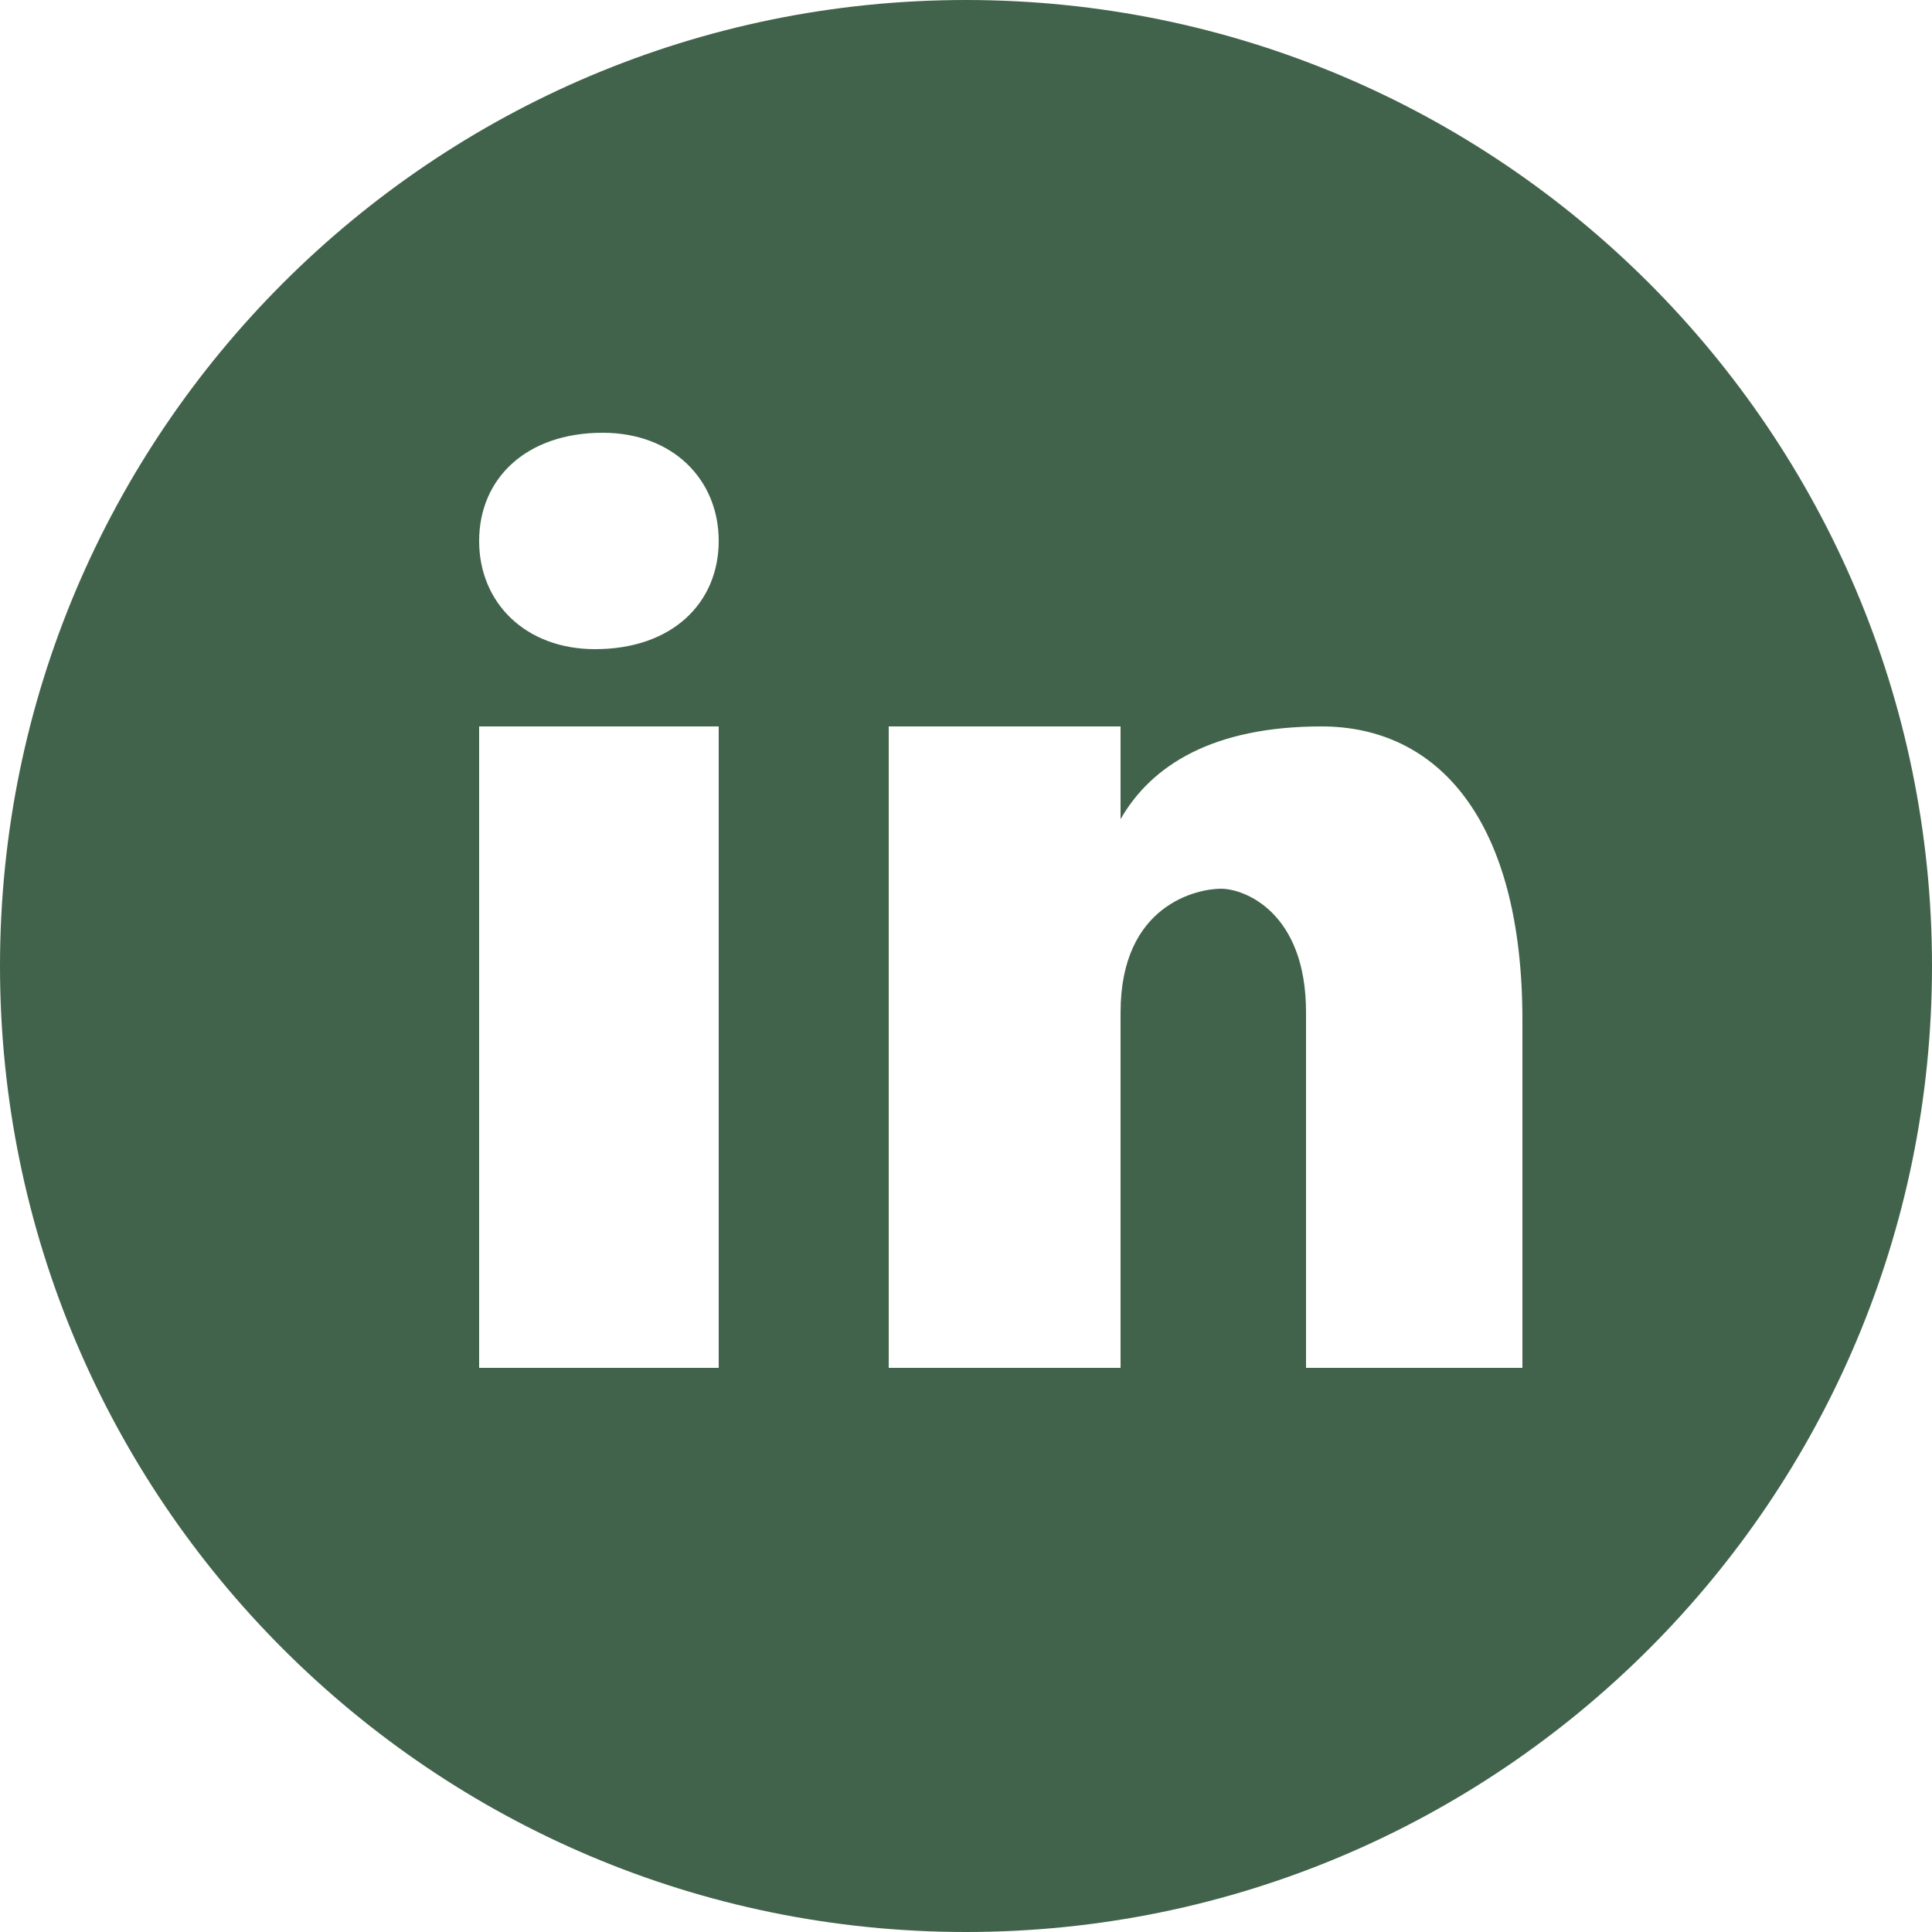
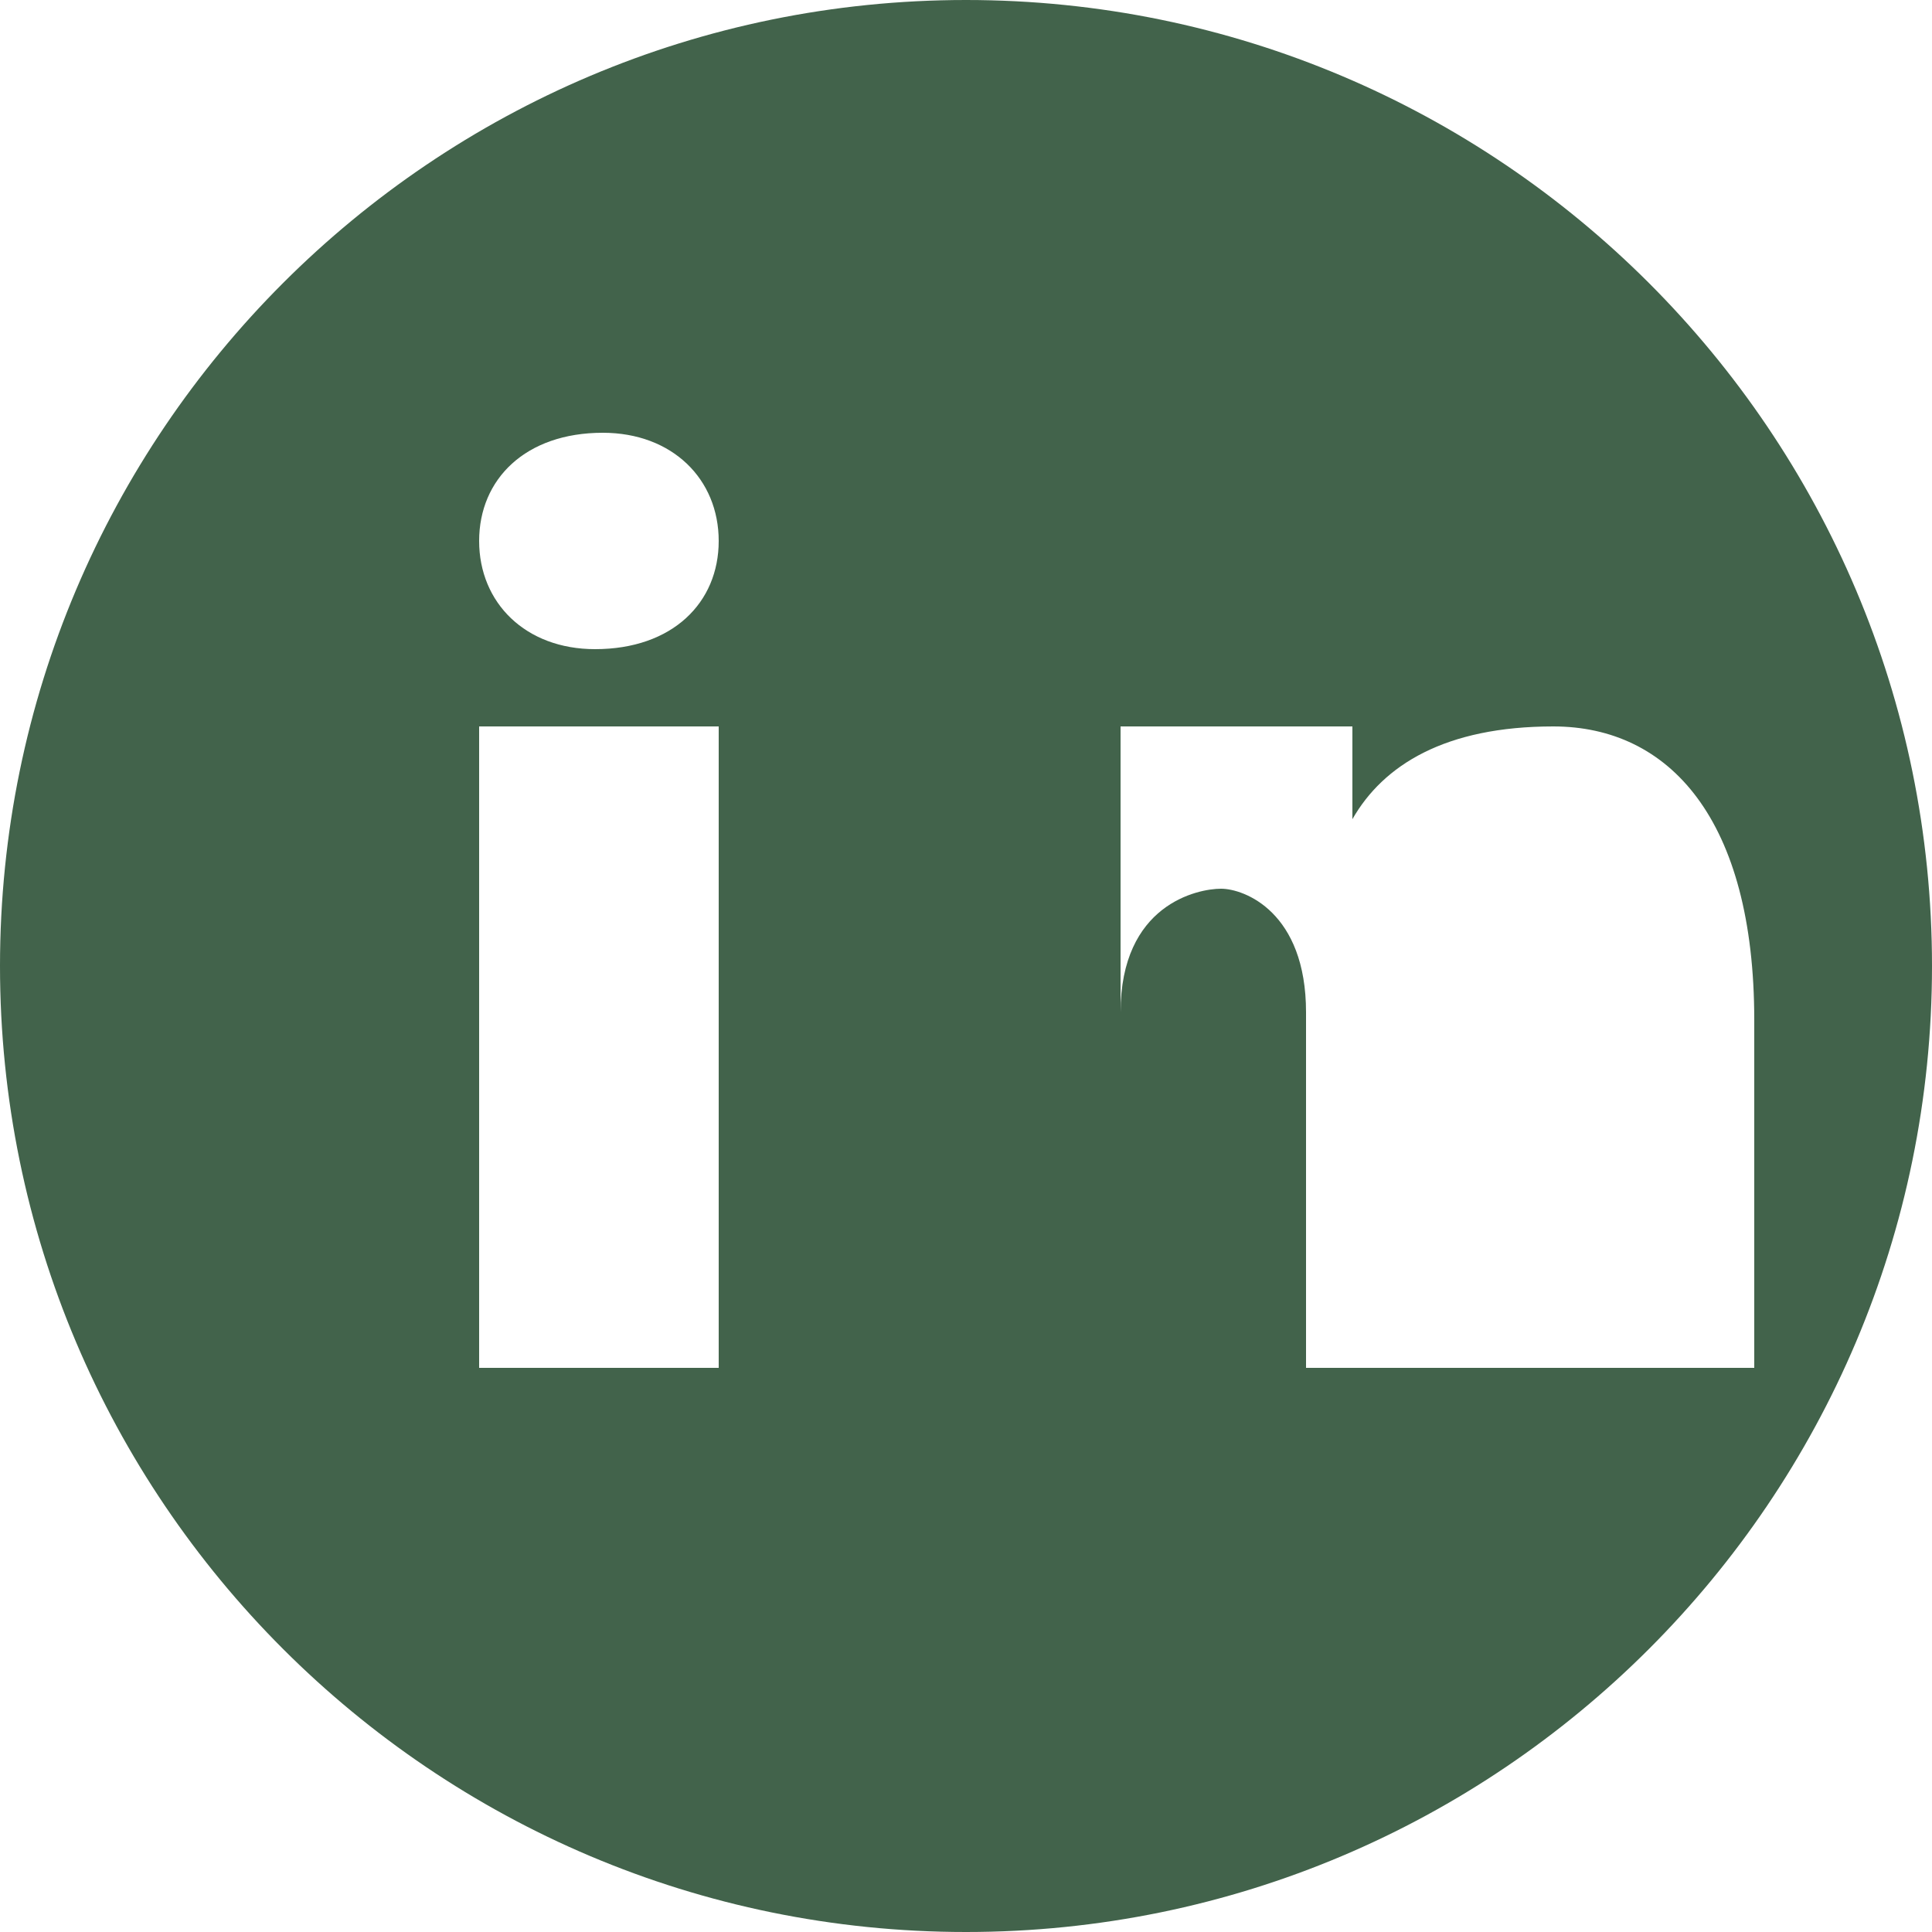
<svg xmlns="http://www.w3.org/2000/svg" version="1.1" id="Layer_1" x="0px" y="0px" viewBox="0 0 25 25" style="enable-background:new 0 0 25 25;" xml:space="preserve">
  <title>LinkedIn</title>
  <style type="text/css">
        .st0{fill:#42634B;}
    </style>
-   <path class="st0" d="M12.5,0C5.6,0,0,5.6,0,12.5S5.6,25,12.5,25S25,19.4,25,12.5S19.4,0,12.5,0z M7.8,5.6c0.9,0,1.5,0.6,1.5,1.4         S8.7,8.4,7.7,8.4C6.8,8.4,6.2,7.8,6.2,7S6.8,5.6,7.8,5.6z M9.4,17.7H6.2V9.4h3.1V17.7z M19.8,17.7h-2.9v-4.6c0-1.3-0.8-1.6-1.1-1.6         s-1.3,0.2-1.3,1.6c0,0.2,0,4.6,0,4.6h-3V9.4h3v1.2c0.4-0.7,1.2-1.2,2.6-1.2c1.5,0,2.6,1.2,2.6,3.8V17.7z" />
+   <path class="st0" d="M12.5,0C5.6,0,0,5.6,0,12.5S5.6,25,12.5,25S25,19.4,25,12.5S19.4,0,12.5,0z M7.8,5.6c0.9,0,1.5,0.6,1.5,1.4         S8.7,8.4,7.7,8.4C6.8,8.4,6.2,7.8,6.2,7S6.8,5.6,7.8,5.6z M9.4,17.7H6.2V9.4h3.1V17.7z M19.8,17.7h-2.9v-4.6c0-1.3-0.8-1.6-1.1-1.6         s-1.3,0.2-1.3,1.6c0,0.2,0,4.6,0,4.6V9.4h3v1.2c0.4-0.7,1.2-1.2,2.6-1.2c1.5,0,2.6,1.2,2.6,3.8V17.7z" />
</svg>